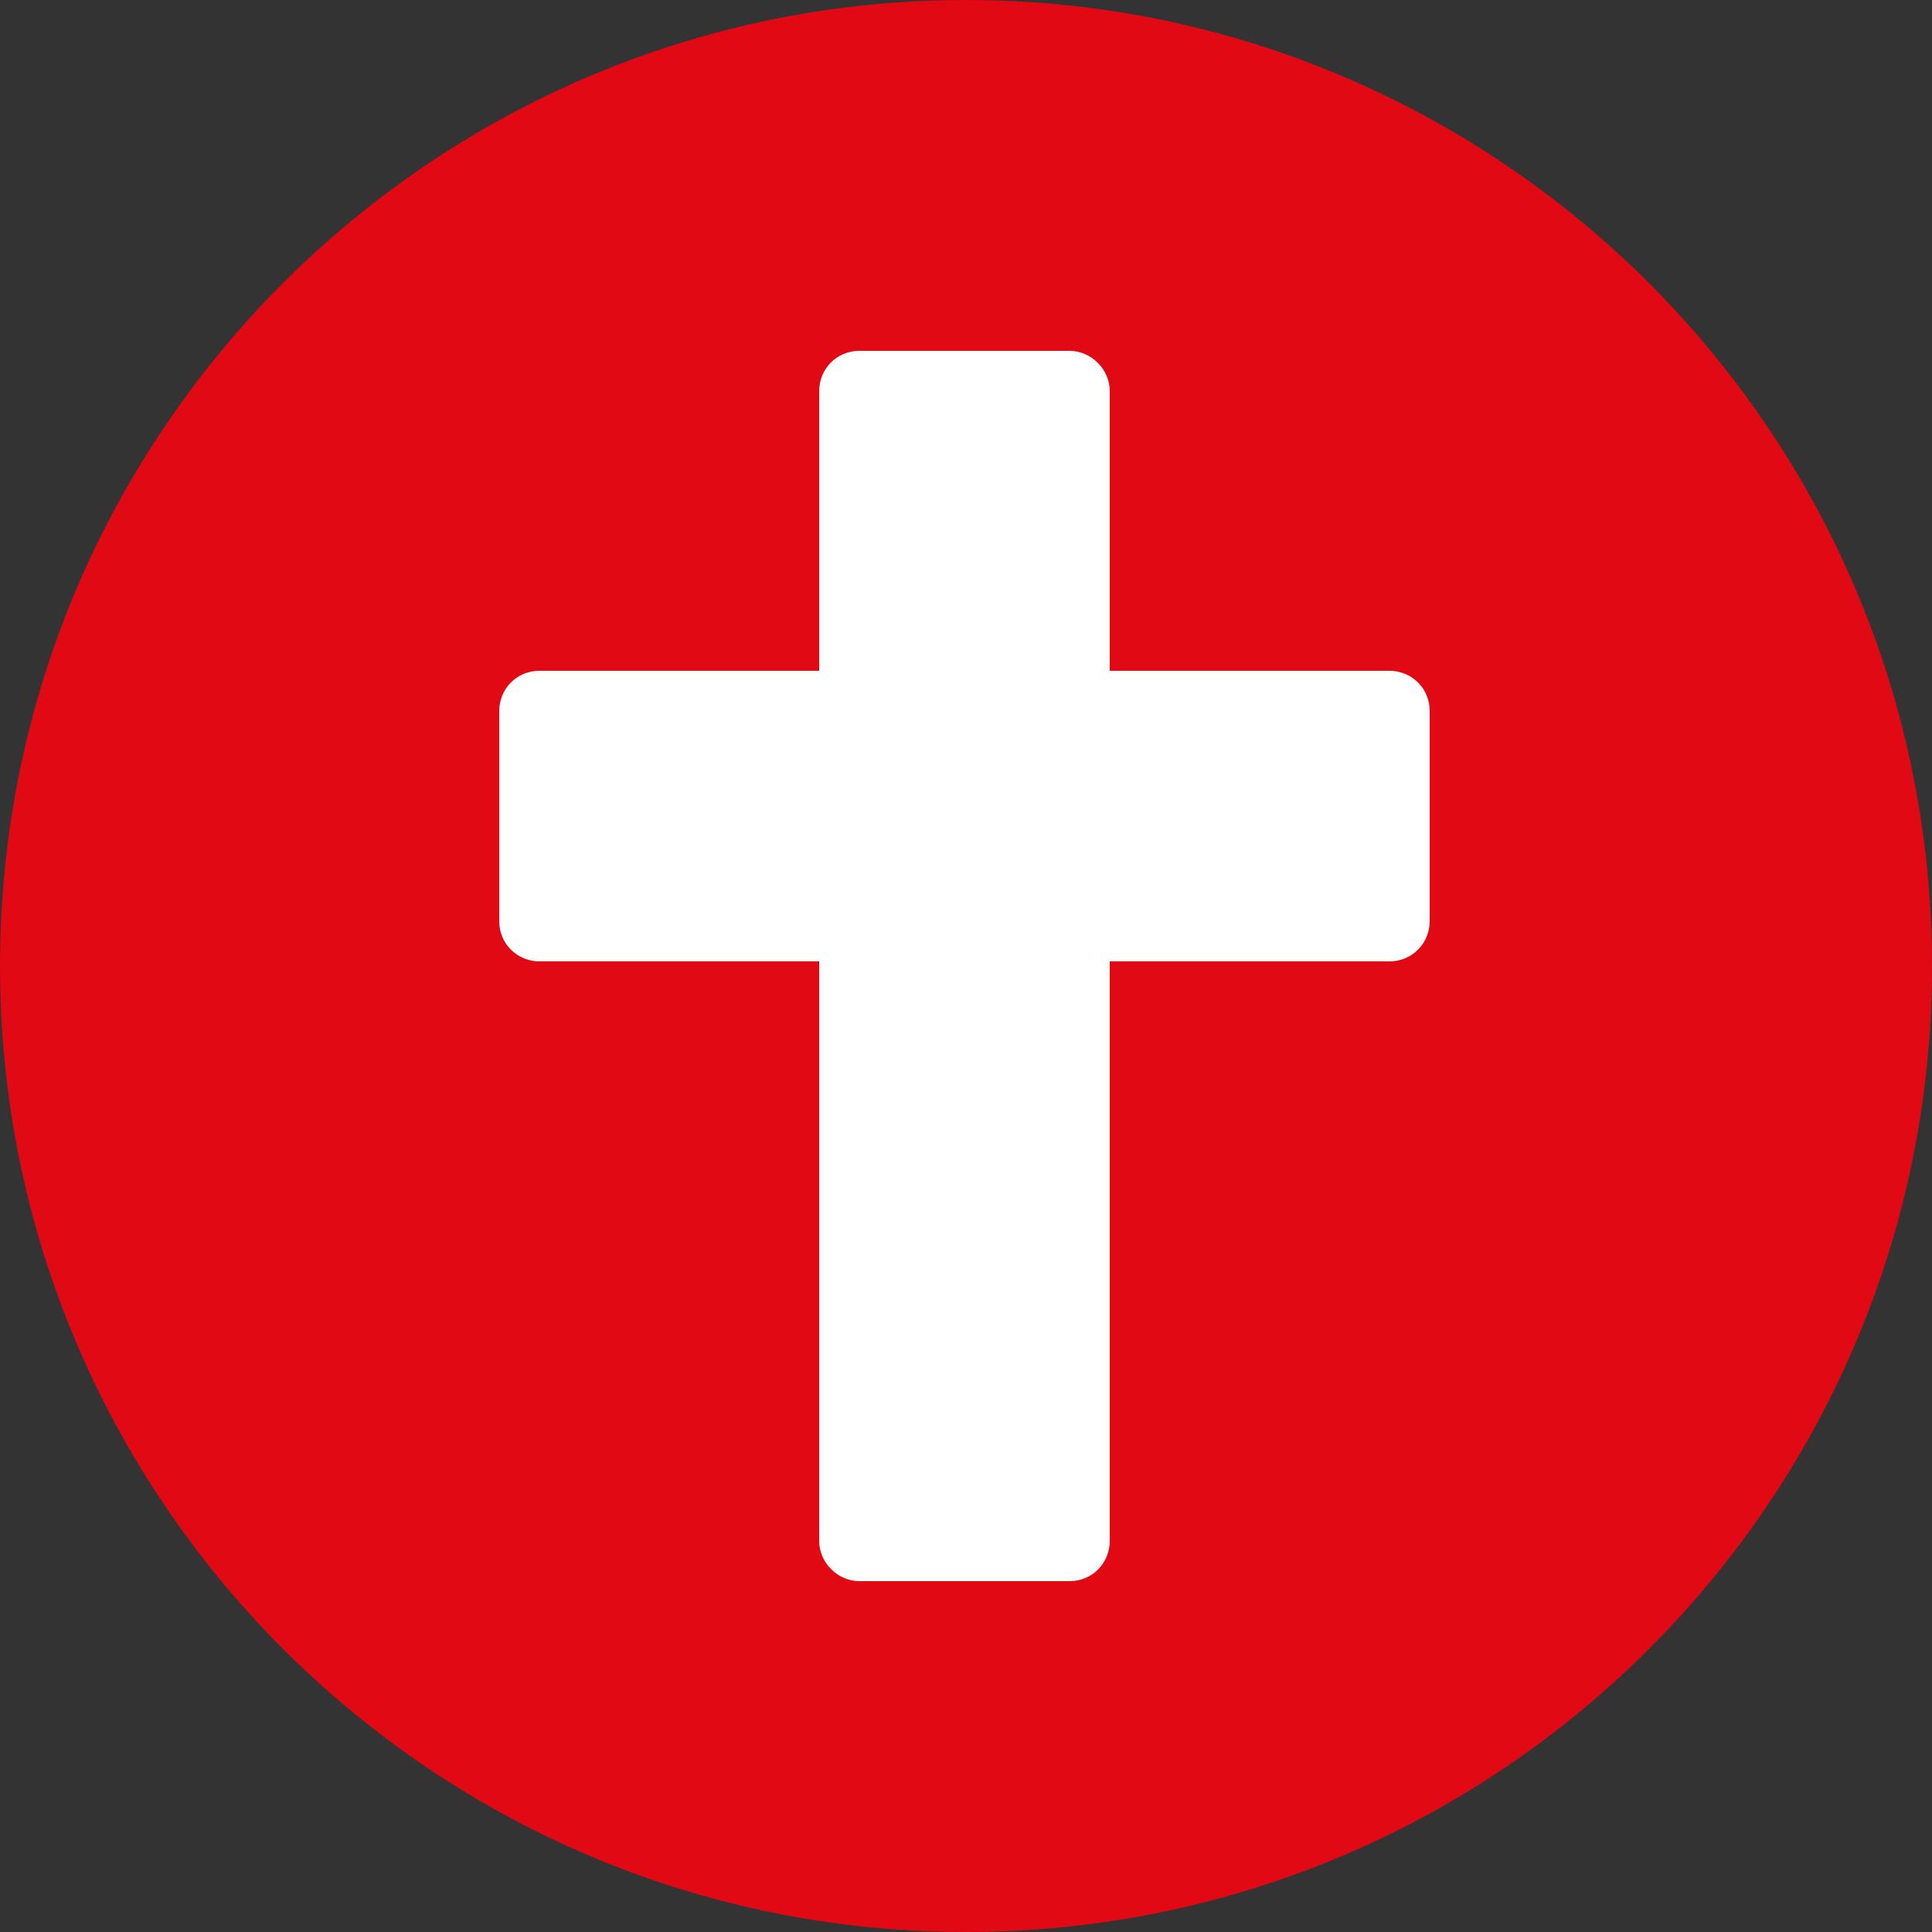
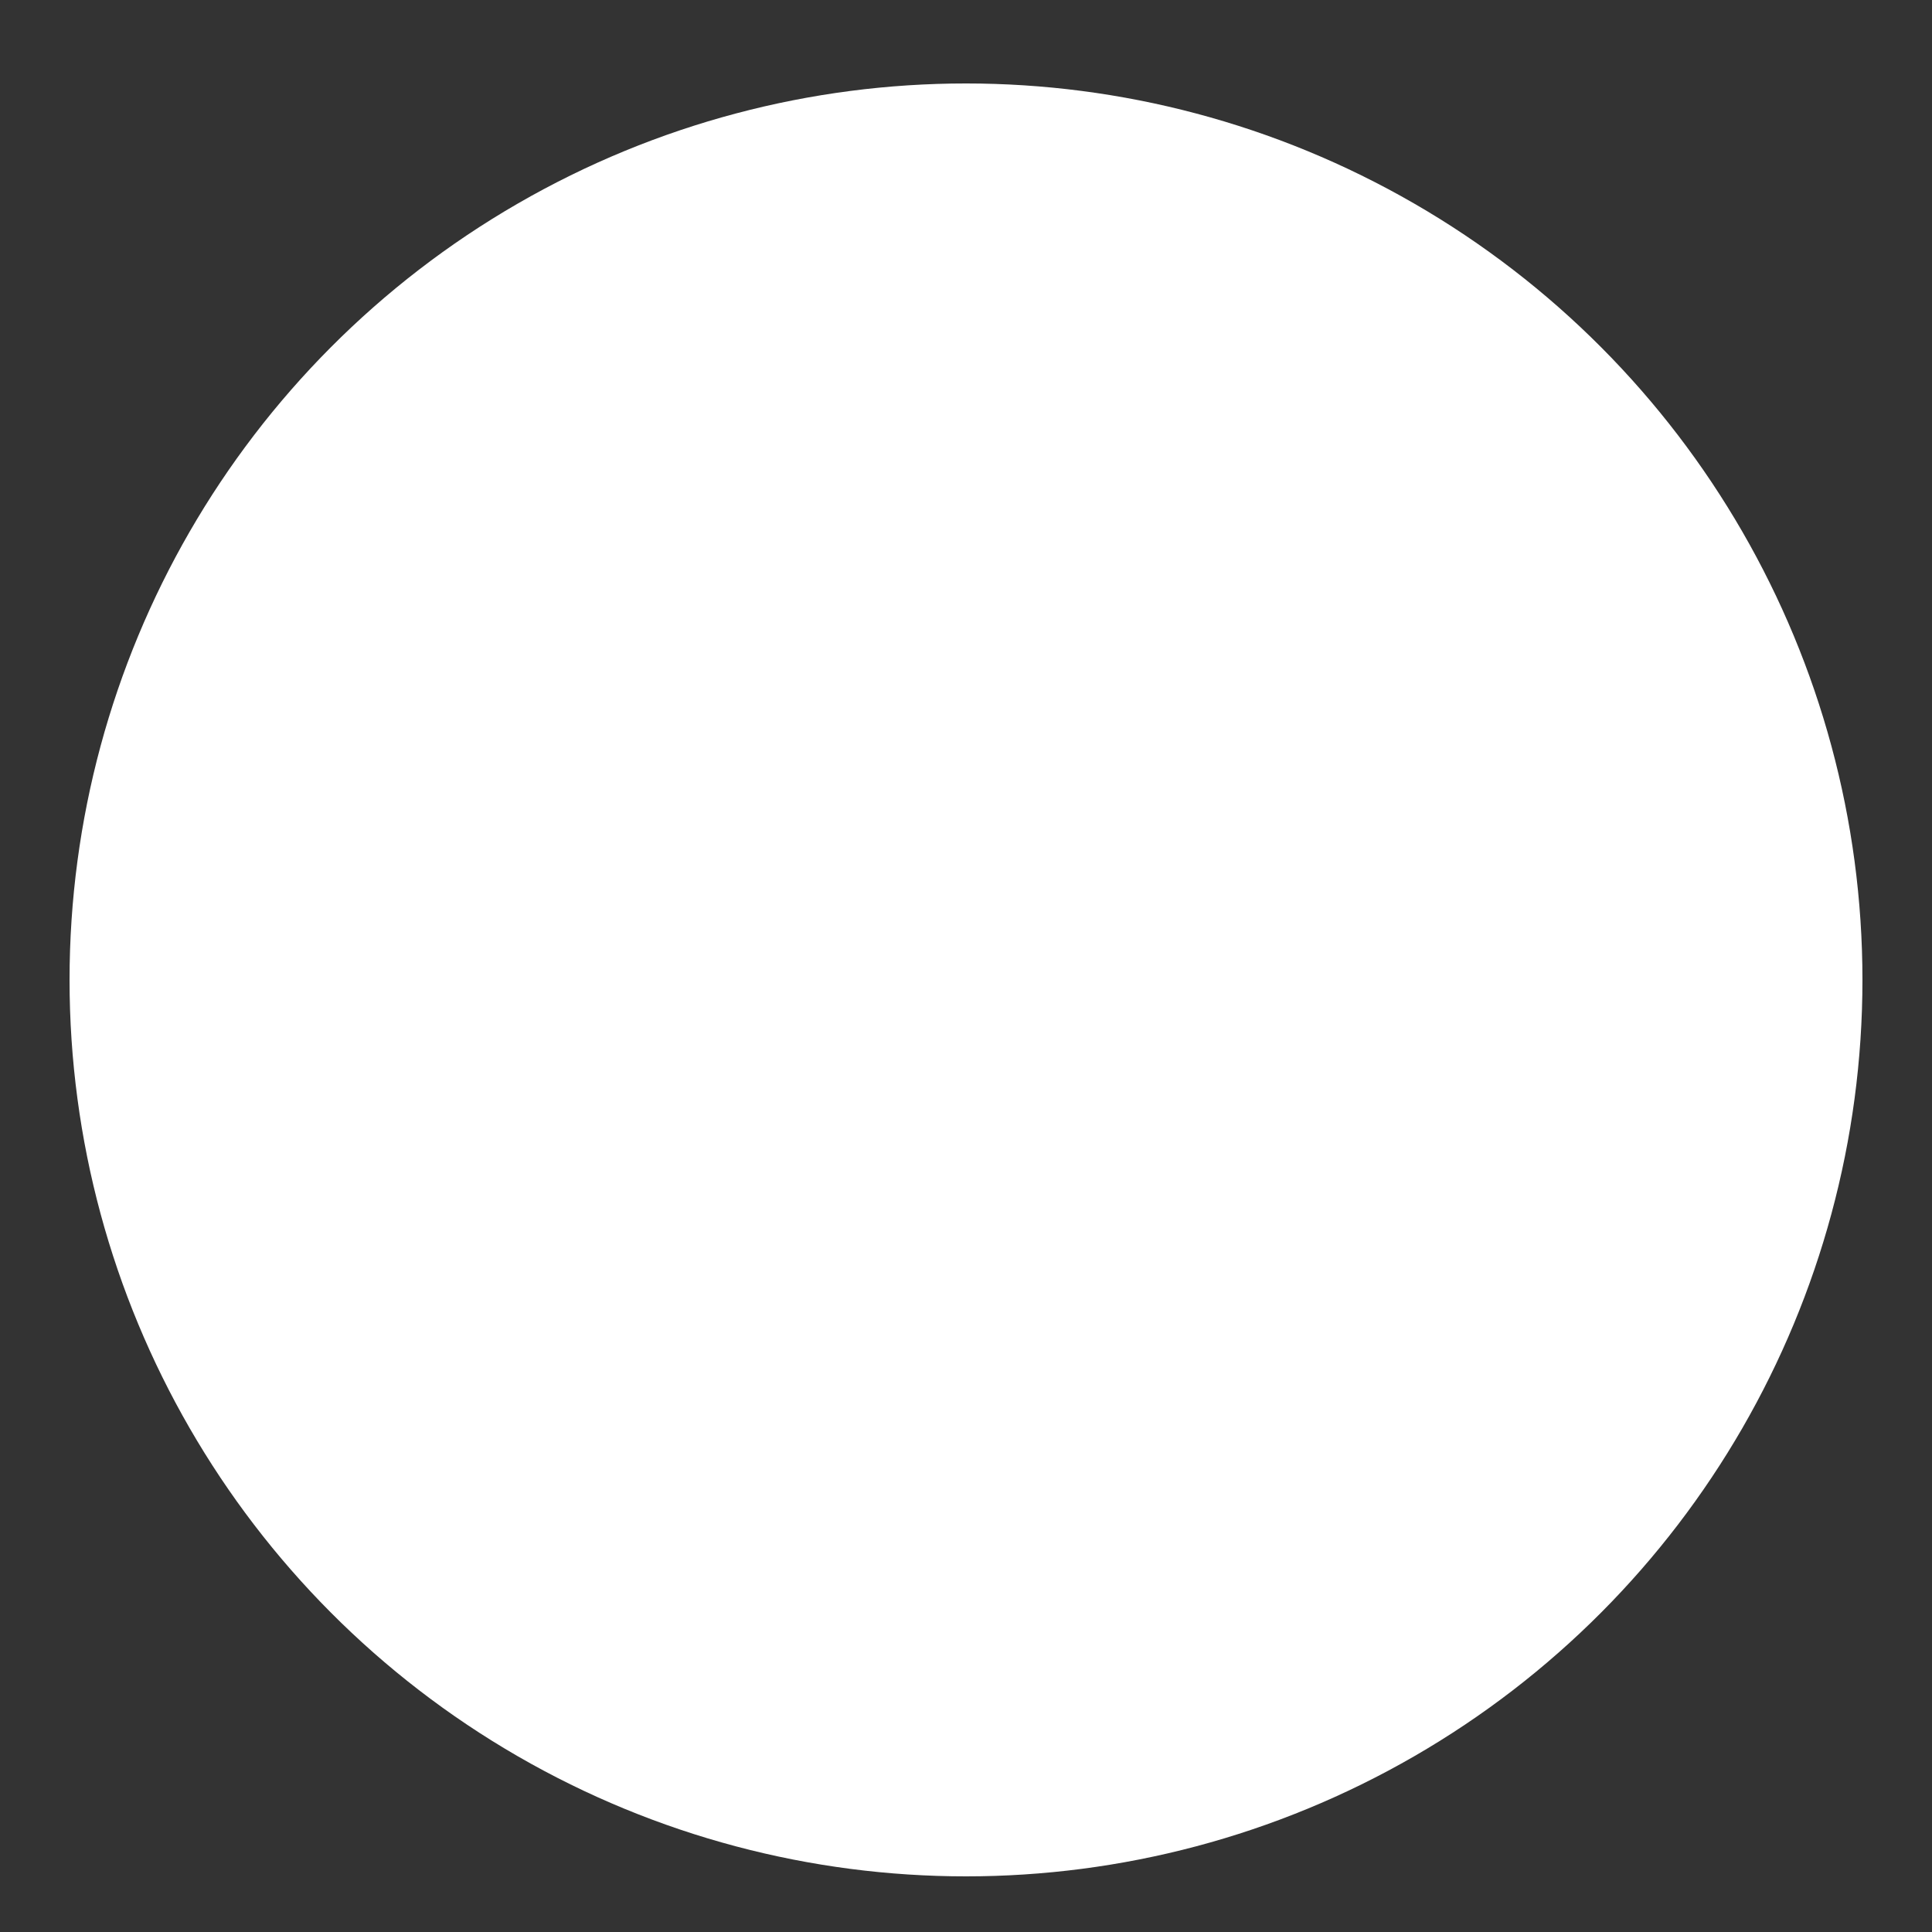
<svg xmlns="http://www.w3.org/2000/svg" id="b" width="4.41mm" height="4.41mm" viewBox="0 0 12.5 12.5">
  <rect x="0" y="0" width="12.5" height="12.5" fill="#333333" stroke="none" />
  <g id="c">
    <circle cx="6.25" cy="6.34" r="5.8" fill="#fff" stroke-width="0" />
-     <path d="m9.25,5.96c0,.14-.11.26-.26.26h-1.81v3.75c0,.14-.11.26-.26.26h-1.36c-.14,0-.26-.12-.26-.26v-3.75h-1.81c-.14,0-.26-.11-.26-.26v-1.36c0-.14.11-.26.26-.26h1.81v-1.81c0-.14.11-.26.26-.26h1.36c.14,0,.26.12.26.26v1.81h1.81c.14,0,.26.11.26.26v1.36ZM6.25,0C2.8,0,0,2.8,0,6.25s2.8,6.25,6.25,6.25,6.25-2.8,6.25-6.25S9.7,0,6.25,0" fill="#e00914" stroke-width="0" />
  </g>
</svg>